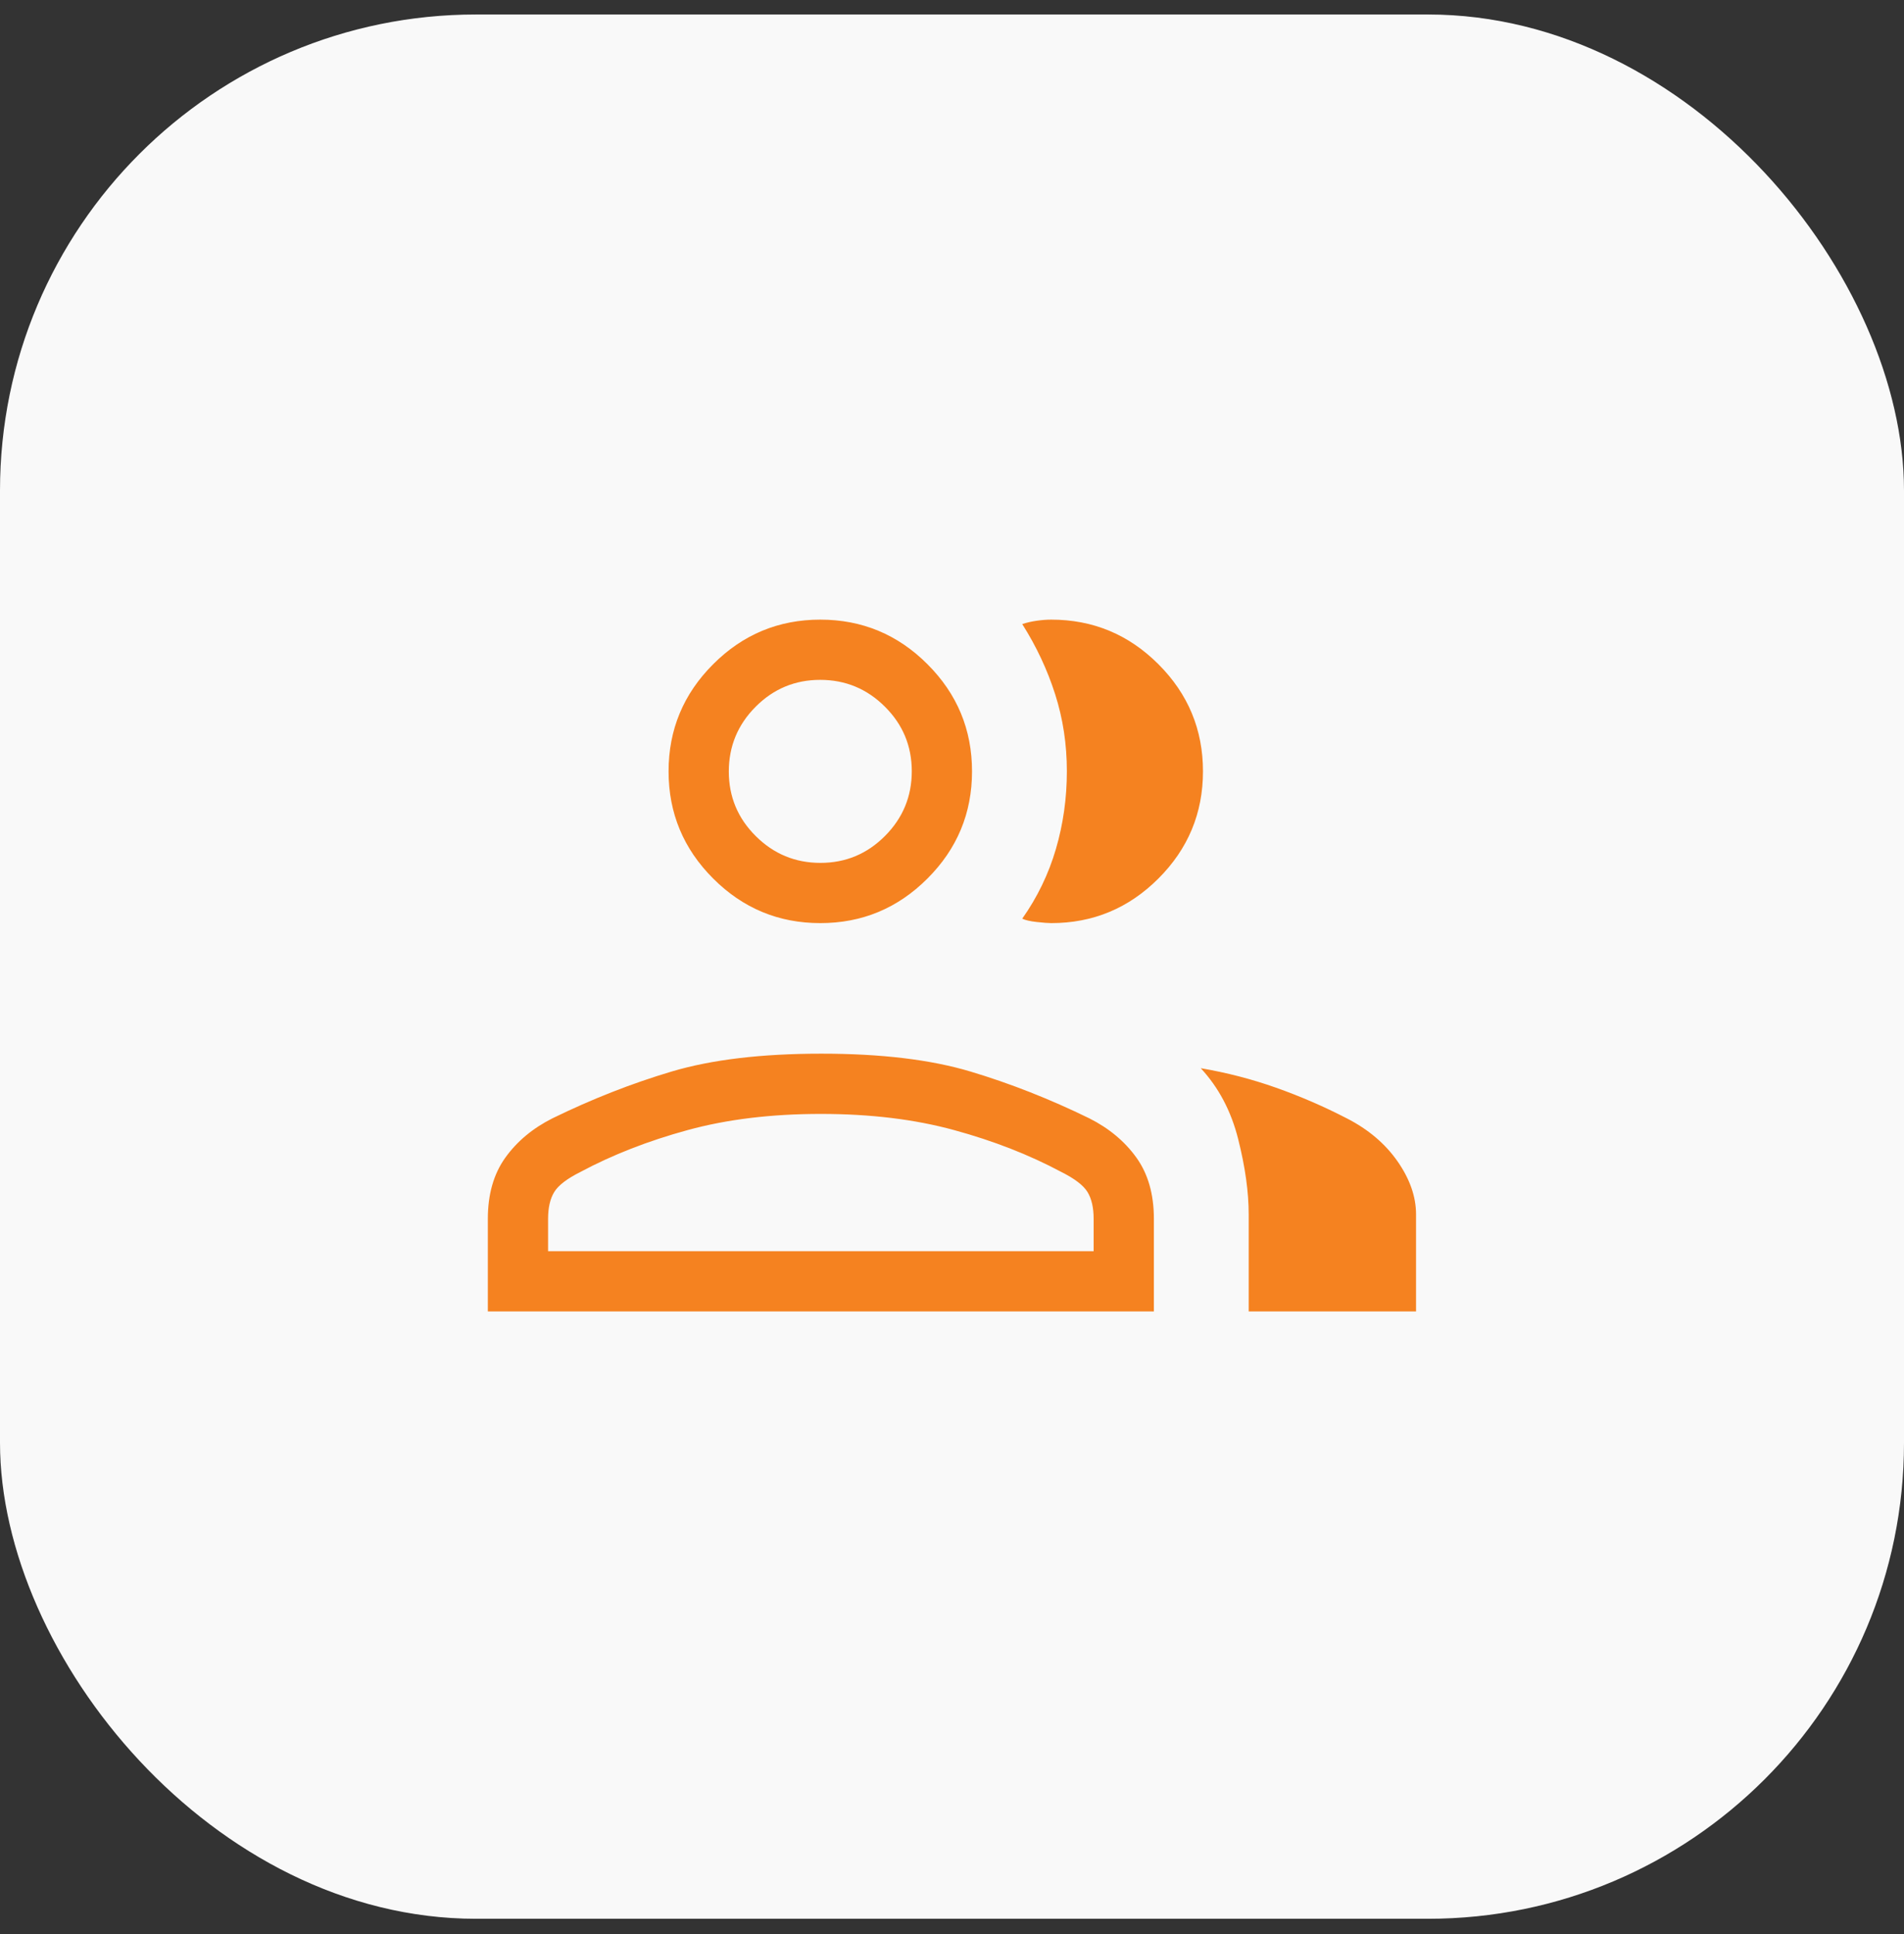
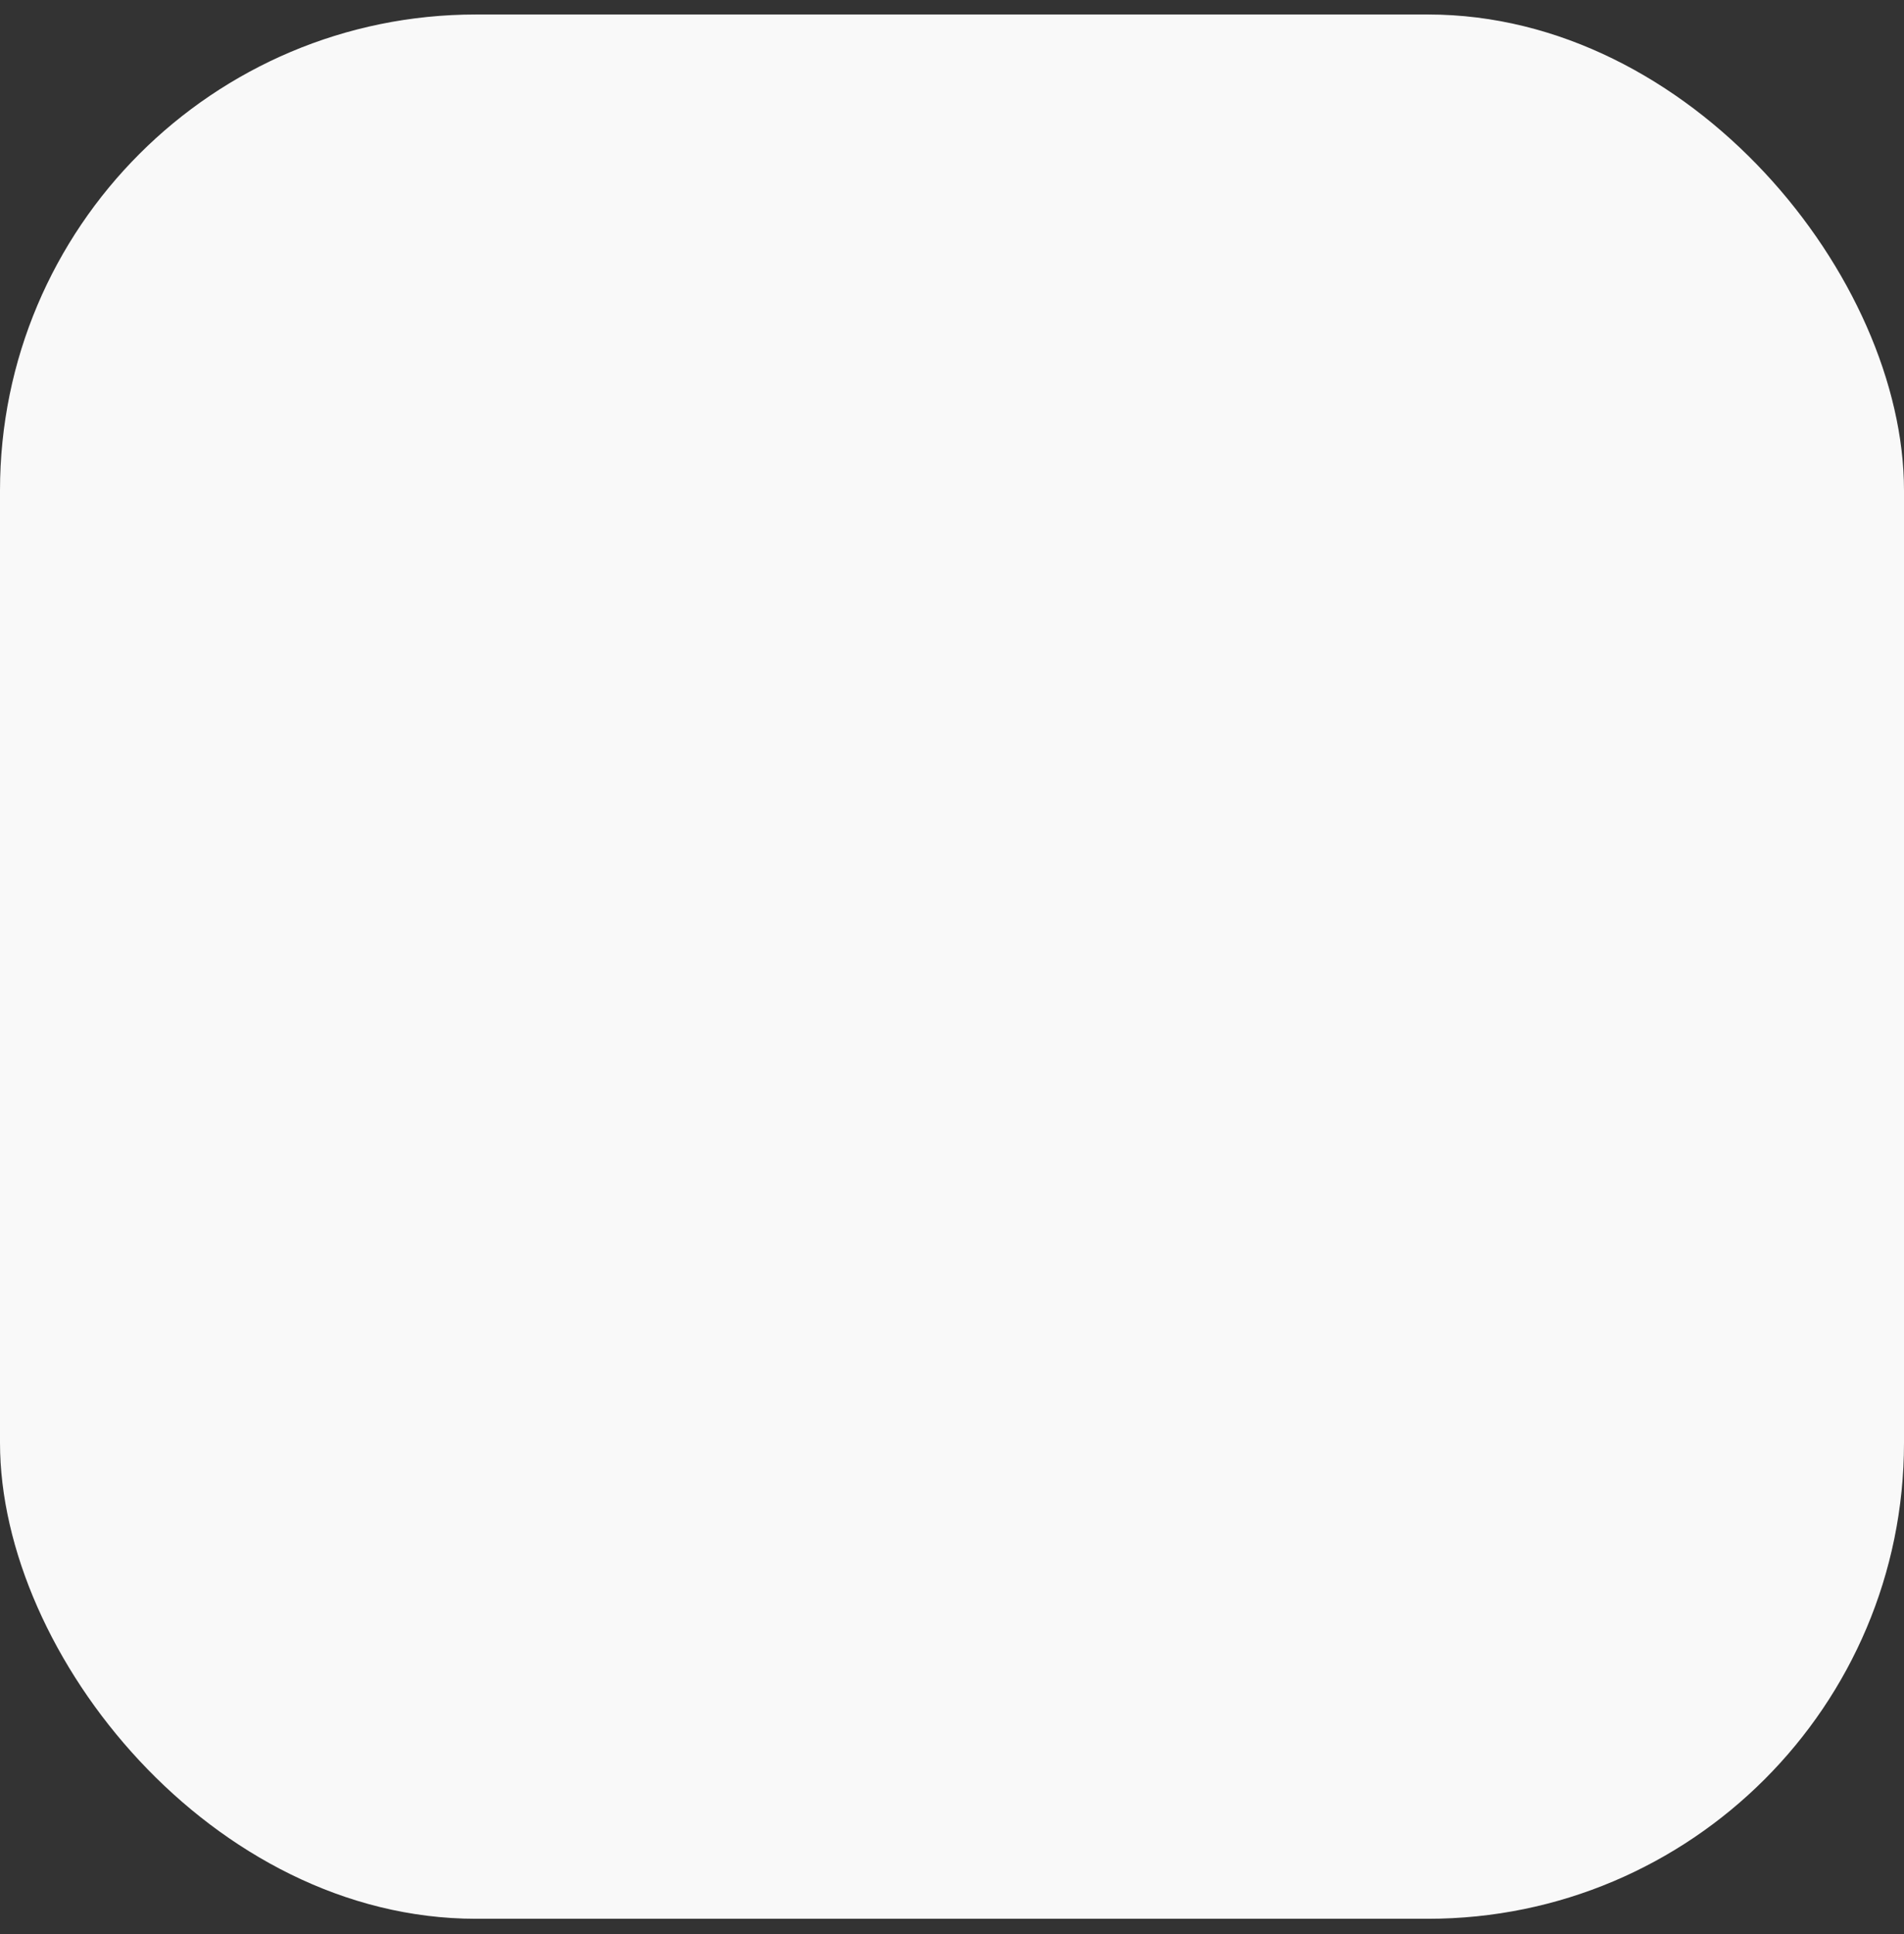
<svg xmlns="http://www.w3.org/2000/svg" width="64" height="65" viewBox="0 0 64 65" fill="none">
  <rect x="0" y="0" width="64" height="65" fill="#333333" stroke="none" />
  <rect y="0.487" width="64" height="64" rx="16" fill="#F9F9F9" />
-   <path d="M16.398 44.075V40.962C16.398 40.137 16.595 39.451 16.987 38.905C17.379 38.359 17.907 37.918 18.572 37.584C19.898 36.936 21.233 36.412 22.577 36.012C23.922 35.612 25.599 35.412 27.611 35.412C29.614 35.412 31.283 35.612 32.619 36.012C33.955 36.412 35.287 36.936 36.613 37.584C37.277 37.918 37.806 38.359 38.198 38.905C38.59 39.451 38.786 40.137 38.786 40.962V44.075H16.398ZM41.973 44.075V40.812C41.973 40.062 41.855 39.218 41.619 38.282C41.383 37.344 40.964 36.55 40.361 35.9C41.236 36.05 42.08 36.268 42.892 36.556C43.705 36.843 44.498 37.187 45.273 37.587C45.994 37.956 46.562 38.438 46.977 39.032C47.391 39.627 47.598 40.22 47.598 40.812V44.075H41.973ZM27.573 31.024C26.171 31.024 24.97 30.525 23.972 29.526C22.973 28.528 22.473 27.327 22.473 25.924C22.473 24.522 22.973 23.321 23.972 22.323C24.97 21.324 26.171 20.825 27.573 20.825C28.976 20.825 30.177 21.324 31.175 22.323C32.174 23.321 32.673 24.522 32.673 25.924C32.673 27.327 32.174 28.528 31.175 29.526C30.177 30.525 28.976 31.024 27.573 31.024ZM40.436 25.924C40.436 27.327 39.937 28.528 38.938 29.526C37.939 30.525 36.738 31.024 35.336 31.024C35.236 31.024 35.073 31.012 34.848 30.987C34.623 30.962 34.461 30.924 34.361 30.875C34.869 30.155 35.246 29.376 35.492 28.536C35.738 27.696 35.861 26.824 35.861 25.92C35.861 25.015 35.73 24.153 35.467 23.331C35.205 22.51 34.836 21.724 34.361 20.974C34.511 20.924 34.673 20.887 34.848 20.862C35.023 20.837 35.186 20.825 35.336 20.825C36.738 20.825 37.939 21.324 38.938 22.323C39.937 23.321 40.436 24.522 40.436 25.924ZM18.423 42.05H36.761V40.962C36.761 40.587 36.692 40.287 36.555 40.062C36.417 39.837 36.123 39.612 35.673 39.387C34.598 38.812 33.398 38.343 32.073 37.981C30.748 37.618 29.255 37.437 27.592 37.437C25.93 37.437 24.436 37.618 23.111 37.981C21.786 38.343 20.586 38.812 19.511 39.387C19.061 39.612 18.767 39.837 18.63 40.062C18.492 40.287 18.423 40.587 18.423 40.962V42.05ZM27.578 29C28.425 29 29.148 28.698 29.748 28.095C30.348 27.492 30.648 26.767 30.648 25.92C30.648 25.073 30.347 24.349 29.744 23.75C29.141 23.149 28.416 22.849 27.569 22.849C26.722 22.849 25.998 23.151 25.398 23.754C24.798 24.357 24.498 25.082 24.498 25.929C24.498 26.776 24.8 27.5 25.403 28.099C26.006 28.7 26.731 29 27.578 29Z" fill="#F58220" />
</svg>